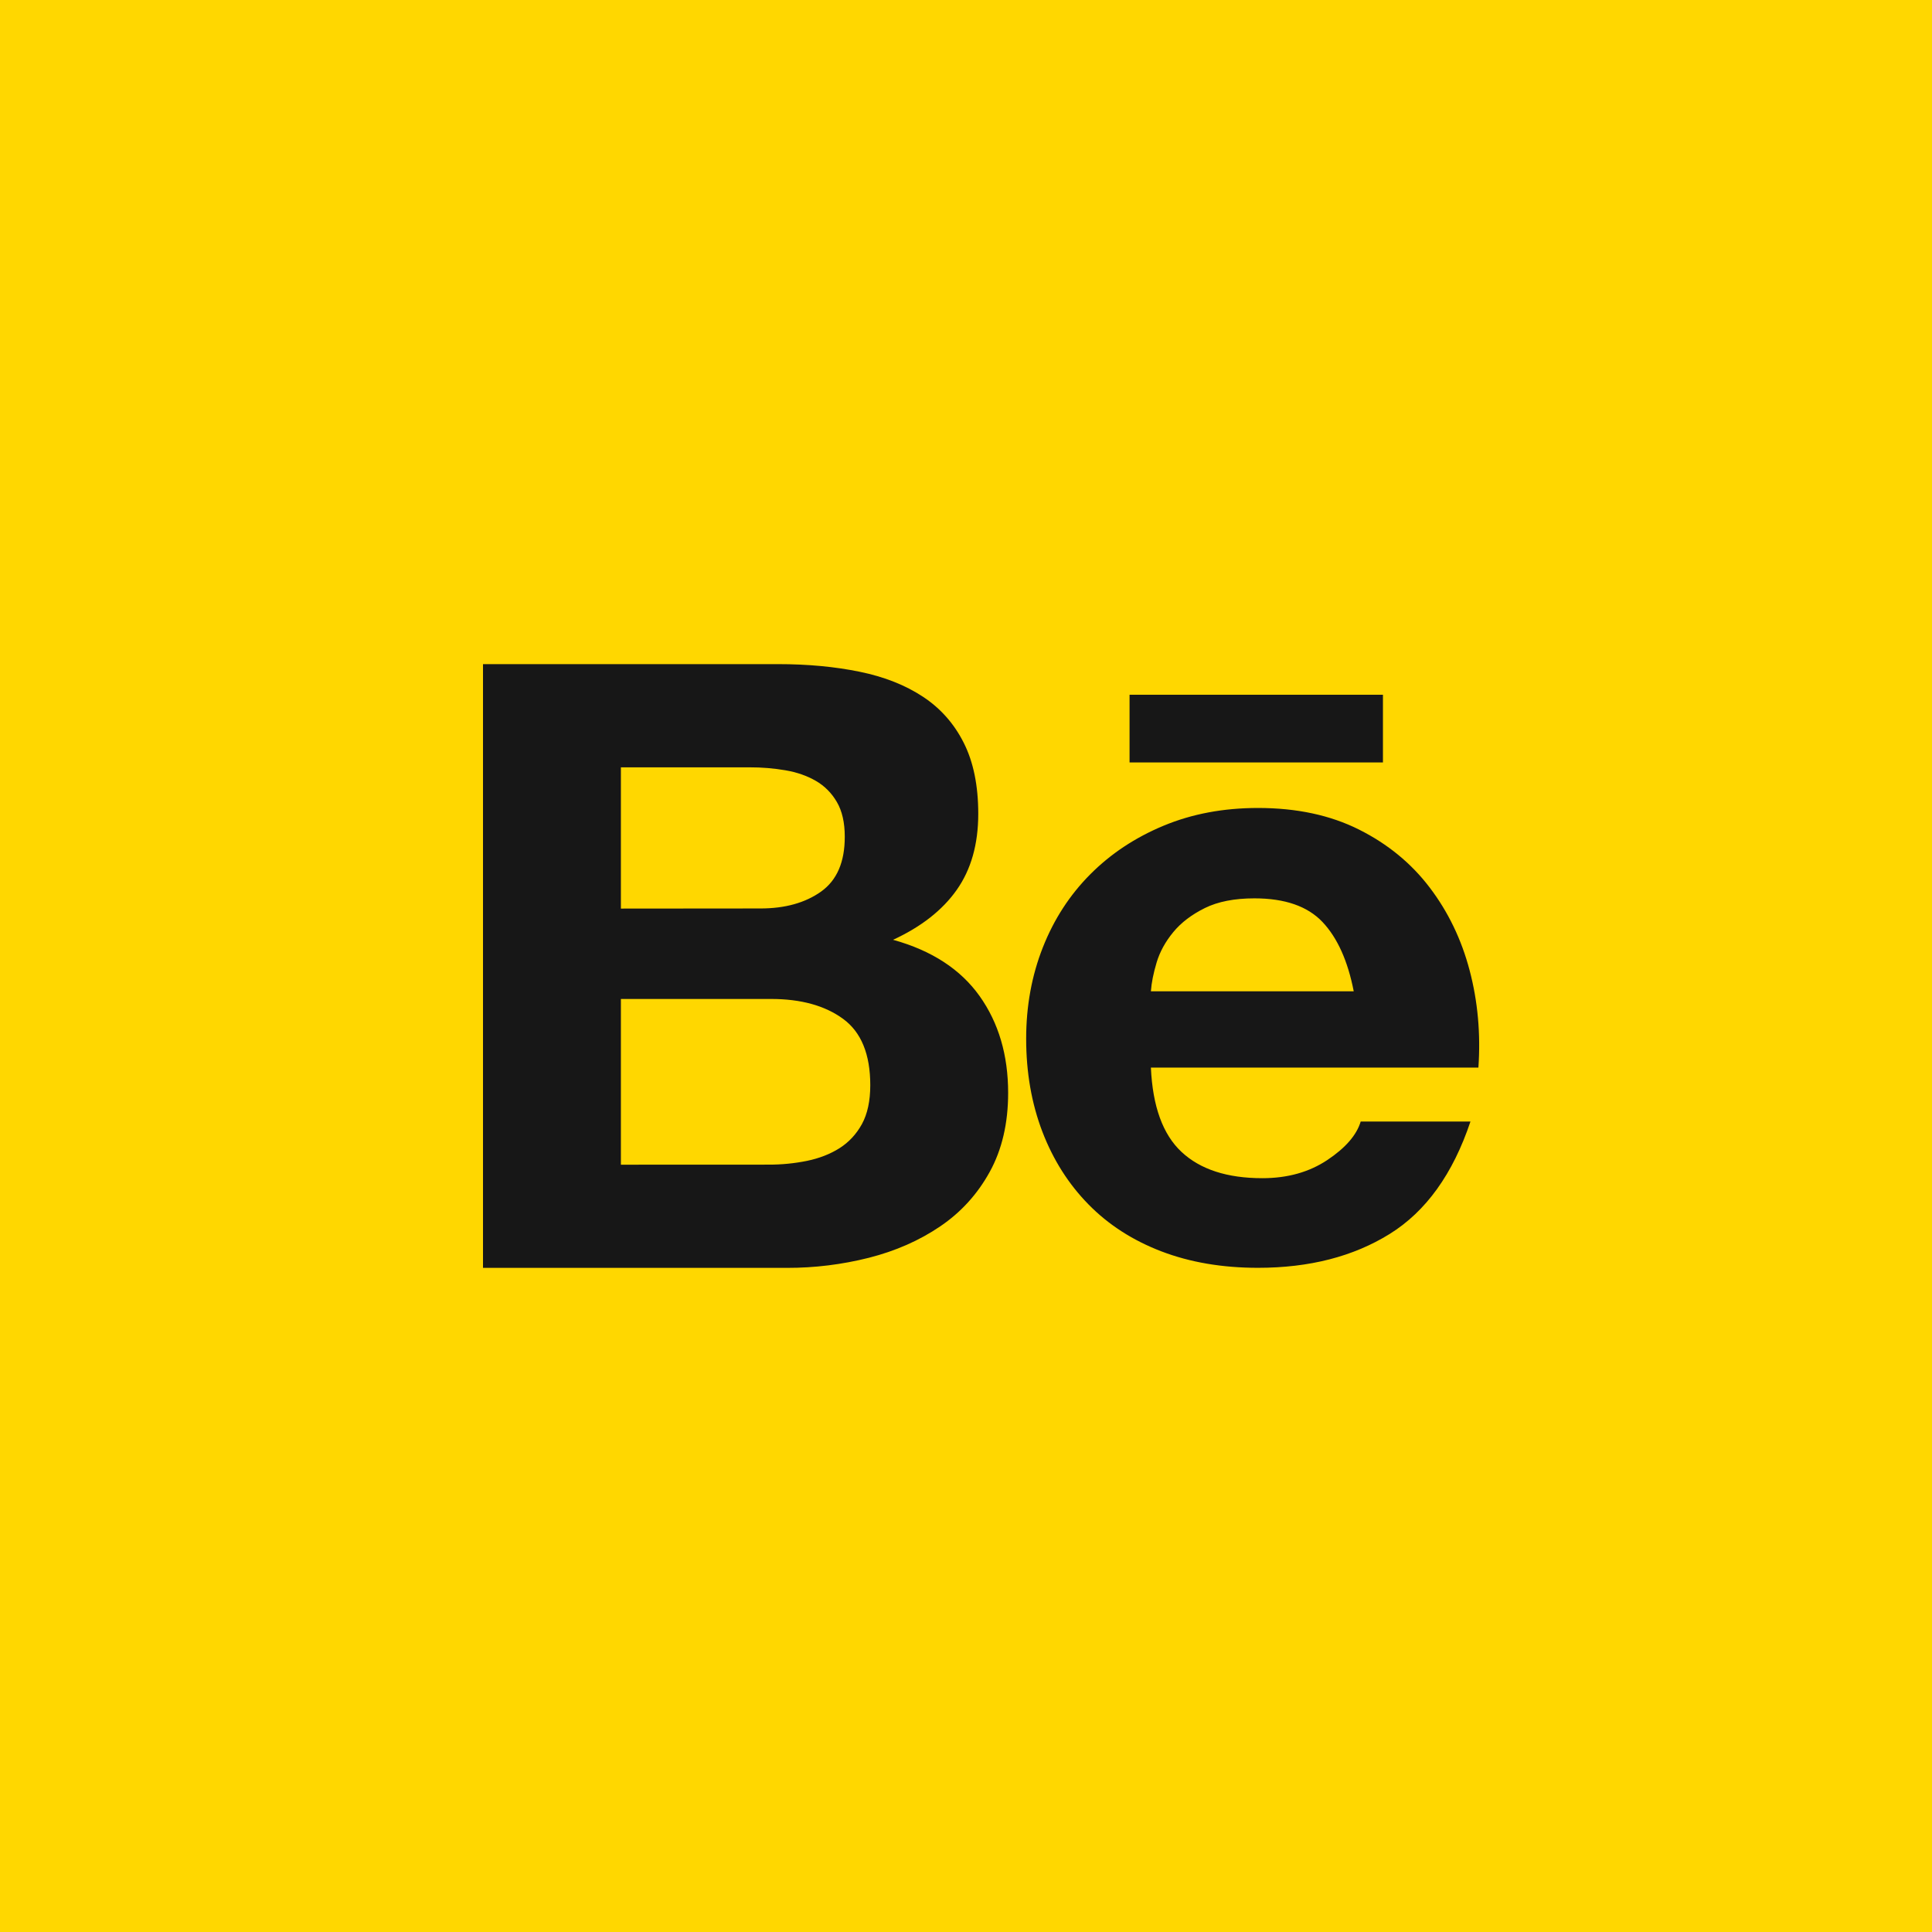
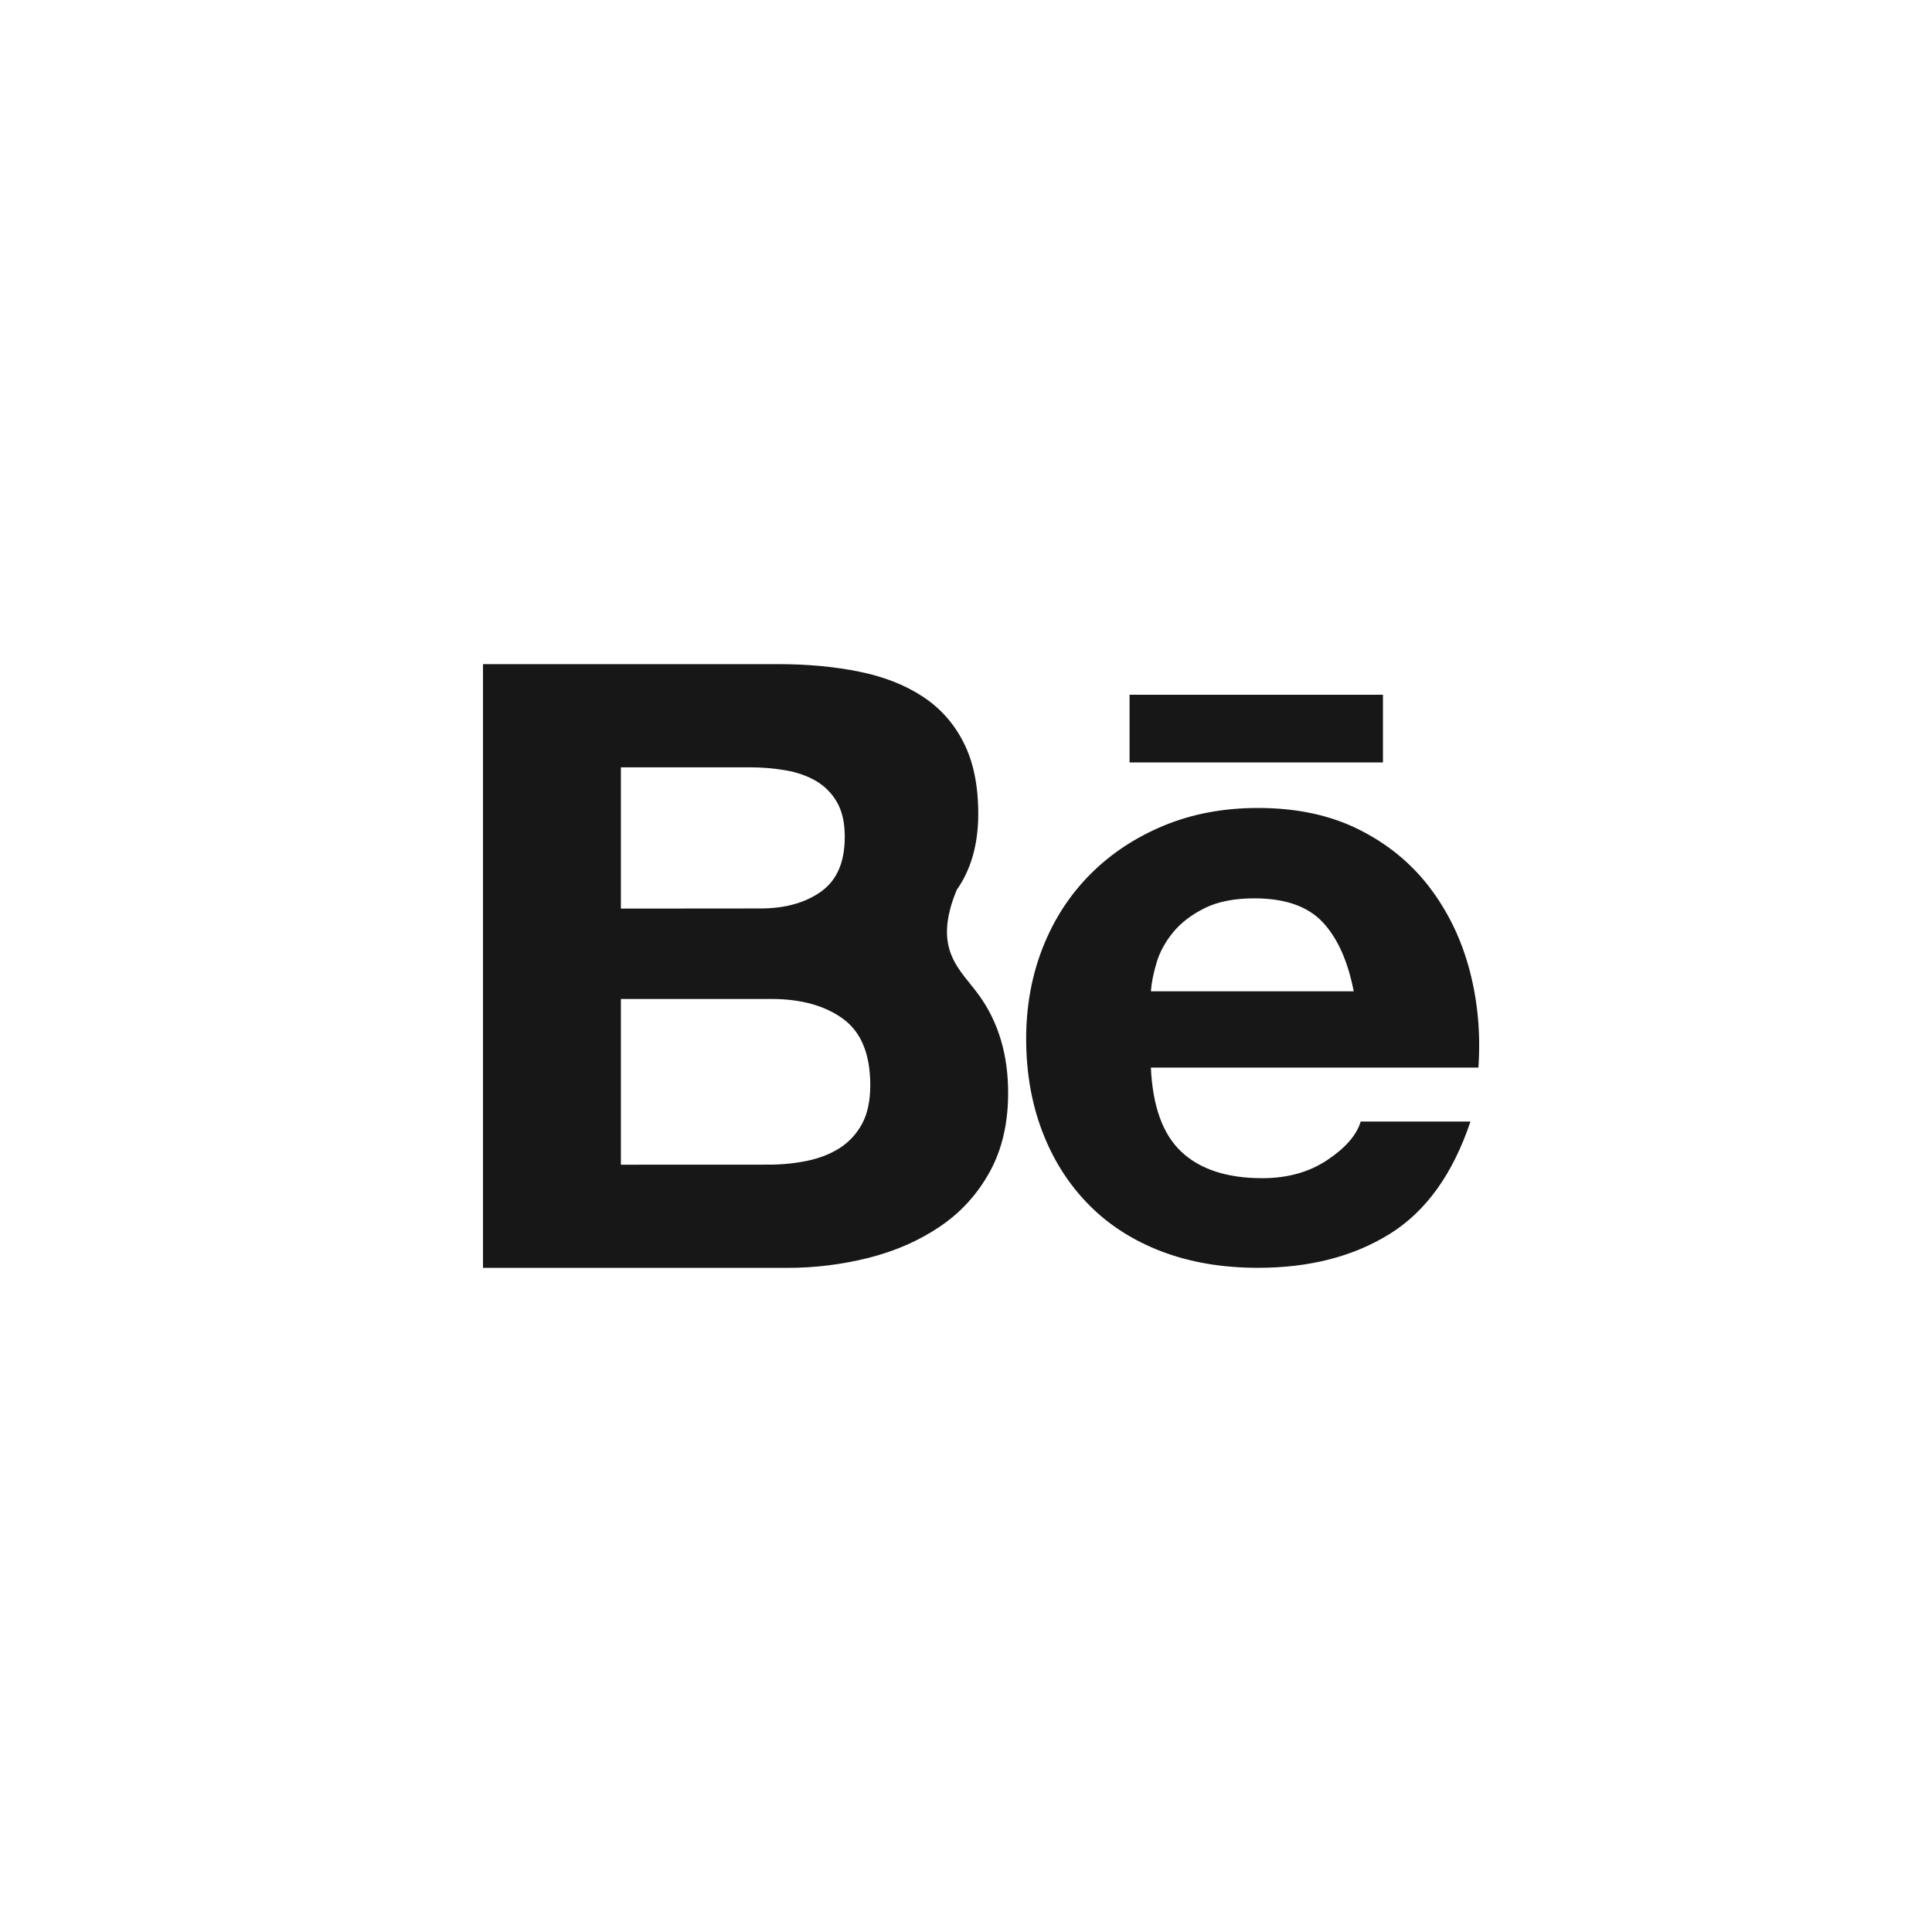
<svg xmlns="http://www.w3.org/2000/svg" width="64" height="64" viewBox="0 0 64 64" fill="none">
-   <rect width="64" height="64" fill="#FFD700" />
-   <path d="M25.773 22C26.761 22 27.663 22.085 28.479 22.253C29.295 22.42 29.991 22.696 30.572 23.079C31.154 23.462 31.605 23.97 31.925 24.606C32.246 25.241 32.406 26.025 32.406 26.959C32.406 27.967 32.167 28.807 31.692 29.48C31.218 30.152 30.514 30.703 29.584 31.132C30.864 31.487 31.819 32.109 32.45 32.995C33.08 33.881 33.396 34.951 33.396 36.203C33.396 37.211 33.192 38.084 32.785 38.822C32.378 39.56 31.83 40.162 31.141 40.628C30.451 41.096 29.667 41.44 28.785 41.665C27.898 41.889 26.983 42.002 26.066 42H16V22H25.773ZM25.192 30.094C26.006 30.094 26.675 29.907 27.199 29.535C27.724 29.16 27.986 28.555 27.984 27.715C27.984 27.248 27.896 26.865 27.722 26.567C27.548 26.269 27.315 26.034 27.023 25.866C26.732 25.698 26.398 25.582 26.02 25.517C25.632 25.451 25.238 25.418 24.842 25.419H20.568V30.098L25.192 30.094V30.094ZM25.454 38.58C25.885 38.582 26.314 38.54 26.734 38.455C27.141 38.37 27.5 38.231 27.81 38.035C28.119 37.839 28.367 37.572 28.552 37.237C28.735 36.902 28.829 36.471 28.829 35.948C28.829 34.923 28.528 34.188 27.927 33.75C27.326 33.311 26.53 33.092 25.542 33.092H20.568V38.582L25.454 38.58V38.58ZM39.141 38.16C39.761 38.739 40.653 39.029 41.818 39.029C42.652 39.029 43.368 38.828 43.97 38.427C44.571 38.026 44.94 37.601 45.075 37.152H48.711C48.129 38.889 47.237 40.13 46.034 40.877C44.831 41.624 43.378 41.998 41.671 41.998C40.488 41.998 39.422 41.816 38.472 41.453C37.522 41.089 36.717 40.57 36.057 39.897C35.398 39.225 34.888 38.423 34.53 37.489C34.173 36.556 33.993 35.528 33.993 34.409C33.993 33.327 34.177 32.319 34.545 31.385C34.913 30.451 35.438 29.644 36.116 28.963C36.794 28.281 37.605 27.744 38.545 27.353C39.486 26.961 40.529 26.765 41.673 26.765C42.952 26.765 44.067 27.003 45.018 27.48C45.968 27.956 46.749 28.596 47.359 29.399C47.97 30.202 48.412 31.116 48.683 32.144C48.954 33.171 49.051 34.245 48.974 35.366H38.125C38.182 36.649 38.521 37.583 39.141 38.16ZM43.81 30.543C43.315 30.02 42.564 29.759 41.555 29.759C40.895 29.759 40.347 29.866 39.913 30.08C39.477 30.296 39.128 30.56 38.866 30.878C38.604 31.196 38.42 31.531 38.314 31.886C38.208 32.241 38.144 32.559 38.125 32.838H44.844C44.648 31.831 44.303 31.065 43.81 30.543V30.543ZM37.418 23.015H45.812V25.257H37.418V23.015V23.015Z" fill="#171717" />
+   <path d="M25.773 22C26.761 22 27.663 22.085 28.479 22.253C29.295 22.42 29.991 22.696 30.572 23.079C31.154 23.462 31.605 23.97 31.925 24.606C32.246 25.241 32.406 26.025 32.406 26.959C32.406 27.967 32.167 28.807 31.692 29.48C30.864 31.487 31.819 32.109 32.45 32.995C33.08 33.881 33.396 34.951 33.396 36.203C33.396 37.211 33.192 38.084 32.785 38.822C32.378 39.56 31.83 40.162 31.141 40.628C30.451 41.096 29.667 41.44 28.785 41.665C27.898 41.889 26.983 42.002 26.066 42H16V22H25.773ZM25.192 30.094C26.006 30.094 26.675 29.907 27.199 29.535C27.724 29.16 27.986 28.555 27.984 27.715C27.984 27.248 27.896 26.865 27.722 26.567C27.548 26.269 27.315 26.034 27.023 25.866C26.732 25.698 26.398 25.582 26.02 25.517C25.632 25.451 25.238 25.418 24.842 25.419H20.568V30.098L25.192 30.094V30.094ZM25.454 38.58C25.885 38.582 26.314 38.54 26.734 38.455C27.141 38.37 27.5 38.231 27.81 38.035C28.119 37.839 28.367 37.572 28.552 37.237C28.735 36.902 28.829 36.471 28.829 35.948C28.829 34.923 28.528 34.188 27.927 33.75C27.326 33.311 26.53 33.092 25.542 33.092H20.568V38.582L25.454 38.58V38.58ZM39.141 38.16C39.761 38.739 40.653 39.029 41.818 39.029C42.652 39.029 43.368 38.828 43.97 38.427C44.571 38.026 44.94 37.601 45.075 37.152H48.711C48.129 38.889 47.237 40.13 46.034 40.877C44.831 41.624 43.378 41.998 41.671 41.998C40.488 41.998 39.422 41.816 38.472 41.453C37.522 41.089 36.717 40.57 36.057 39.897C35.398 39.225 34.888 38.423 34.53 37.489C34.173 36.556 33.993 35.528 33.993 34.409C33.993 33.327 34.177 32.319 34.545 31.385C34.913 30.451 35.438 29.644 36.116 28.963C36.794 28.281 37.605 27.744 38.545 27.353C39.486 26.961 40.529 26.765 41.673 26.765C42.952 26.765 44.067 27.003 45.018 27.48C45.968 27.956 46.749 28.596 47.359 29.399C47.97 30.202 48.412 31.116 48.683 32.144C48.954 33.171 49.051 34.245 48.974 35.366H38.125C38.182 36.649 38.521 37.583 39.141 38.16ZM43.81 30.543C43.315 30.02 42.564 29.759 41.555 29.759C40.895 29.759 40.347 29.866 39.913 30.08C39.477 30.296 39.128 30.56 38.866 30.878C38.604 31.196 38.42 31.531 38.314 31.886C38.208 32.241 38.144 32.559 38.125 32.838H44.844C44.648 31.831 44.303 31.065 43.81 30.543V30.543ZM37.418 23.015H45.812V25.257H37.418V23.015V23.015Z" fill="#171717" />
</svg>